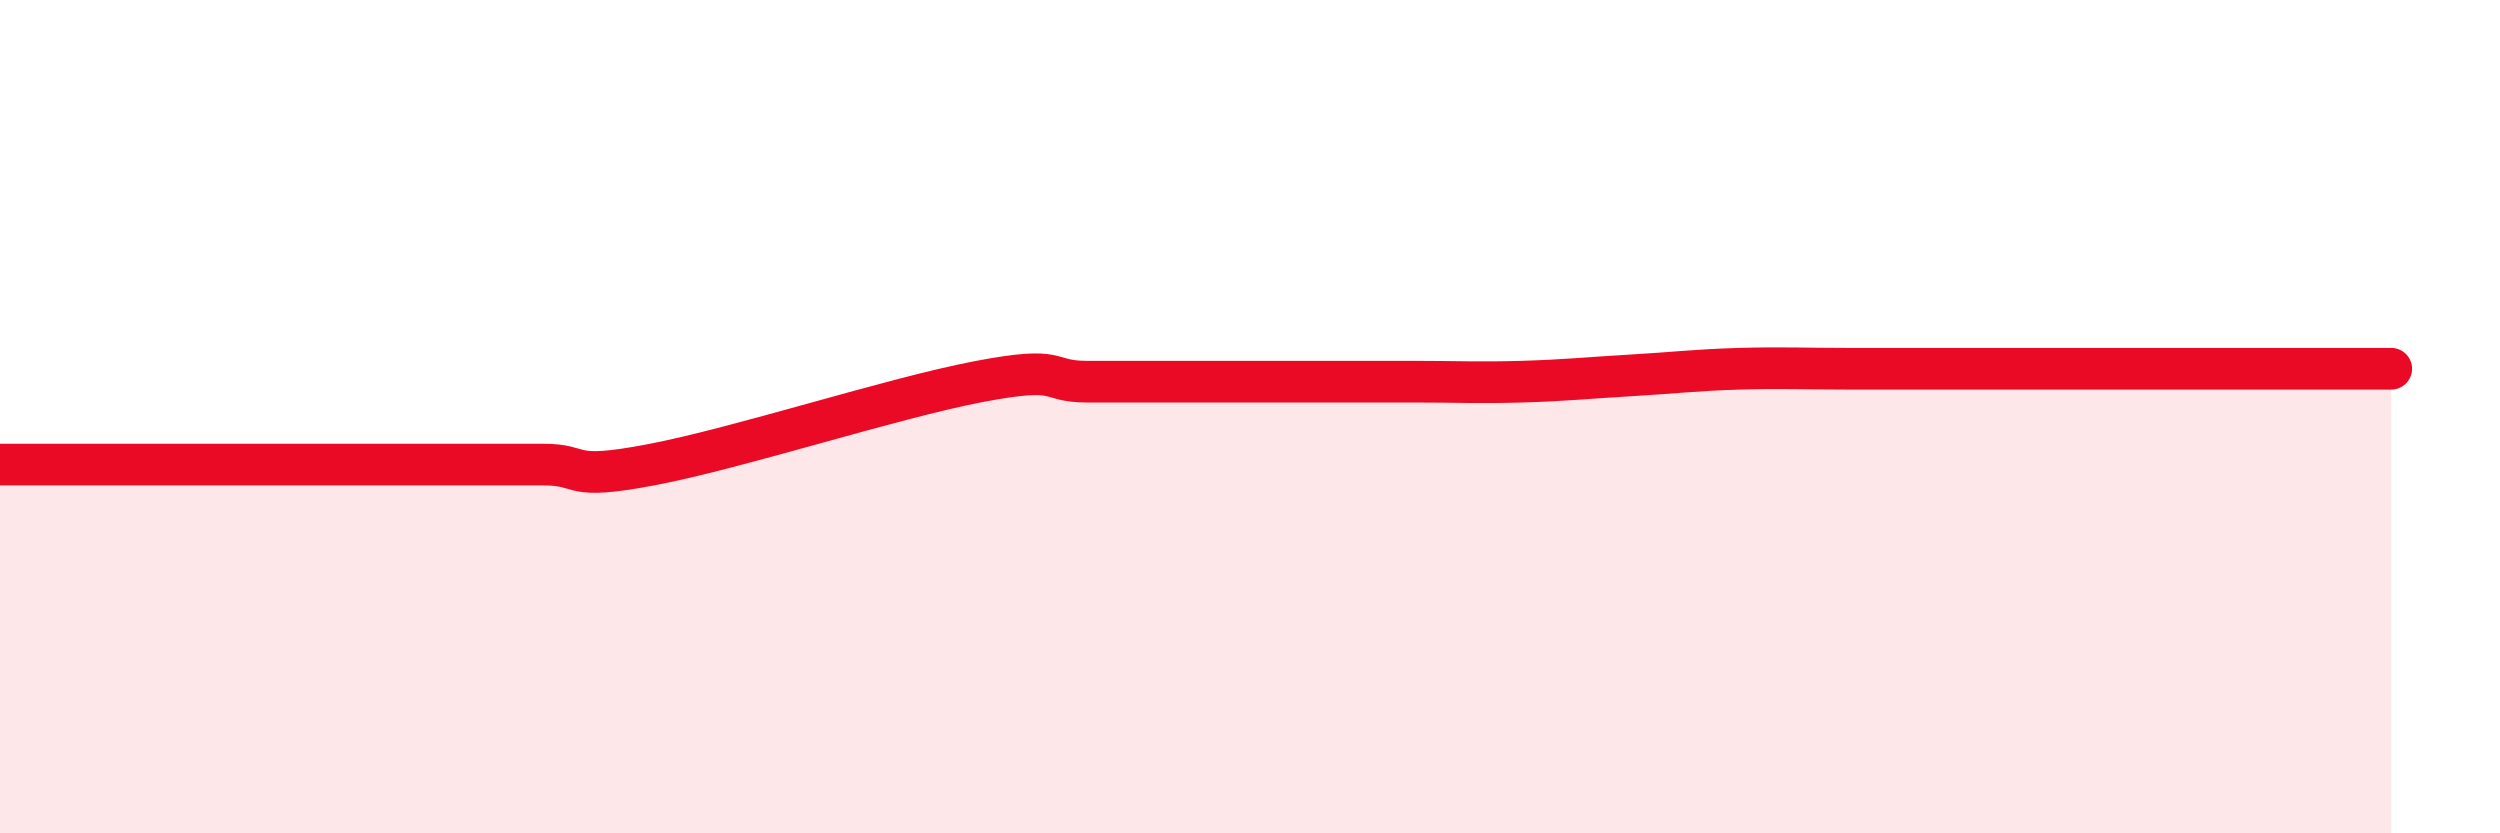
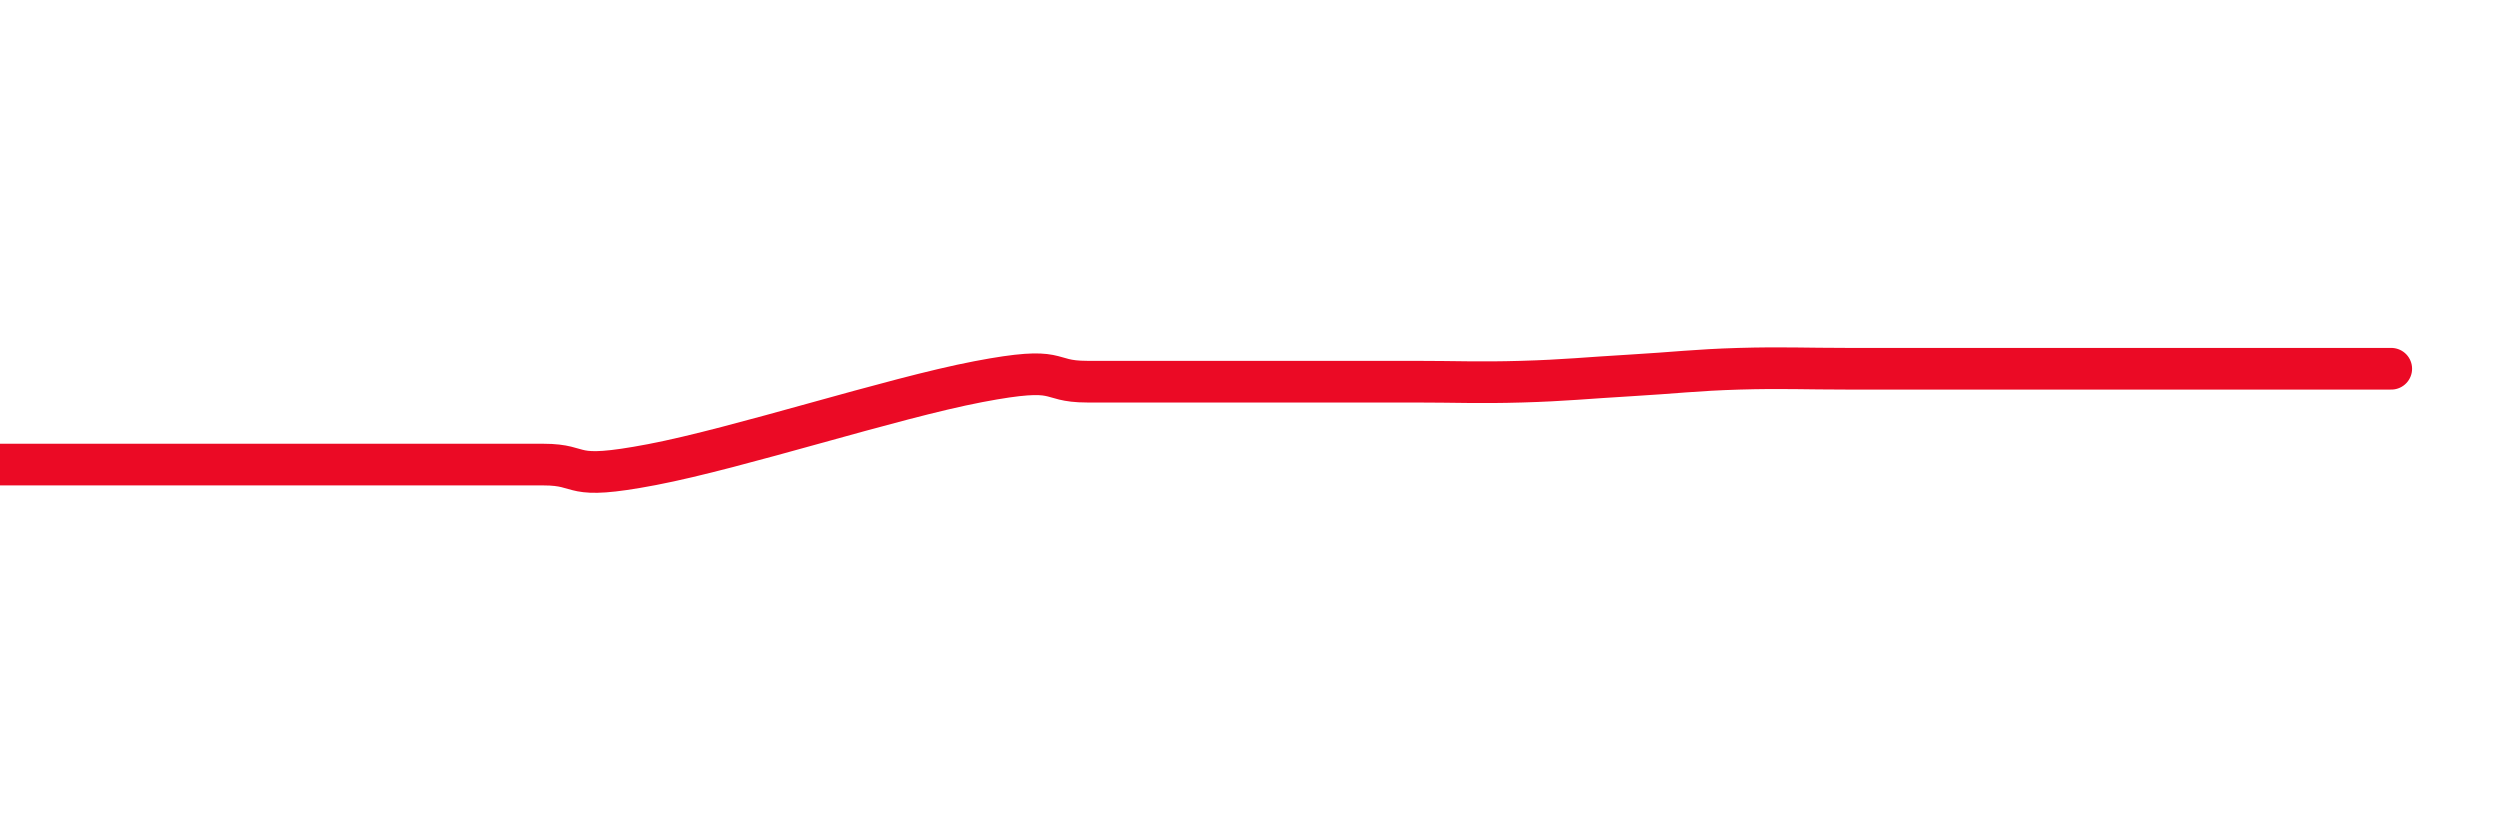
<svg xmlns="http://www.w3.org/2000/svg" width="60" height="20" viewBox="0 0 60 20">
-   <path d="M 0,11.15 C 0.52,11.15 1.57,11.15 2.61,11.15 C 3.65,11.15 4.18,11.15 5.22,11.15 C 6.26,11.15 6.79,11.15 7.83,11.15 C 8.87,11.15 9.39,11.15 10.43,11.15 C 11.47,11.15 12,11.15 13.04,11.15 C 14.08,11.15 13.56,11.55 15.65,11.15 C 17.74,10.75 21.39,9.56 23.48,9.16 C 25.57,8.76 25.05,9.16 26.09,9.16 C 27.13,9.16 27.66,9.16 28.7,9.16 C 29.74,9.16 30.26,9.16 31.3,9.16 C 32.34,9.16 32.87,9.16 33.91,9.16 C 34.95,9.16 35.48,9.19 36.52,9.16 C 37.56,9.13 38.09,9.07 39.13,9.01 C 40.17,8.95 40.7,8.88 41.74,8.85 C 42.78,8.82 43.31,8.85 44.35,8.85 C 45.39,8.85 45.92,8.85 46.96,8.85 C 48,8.85 48.53,8.85 49.57,8.85 C 50.61,8.85 51.13,8.85 52.17,8.85 C 53.21,8.85 53.74,8.85 54.78,8.85 C 55.82,8.85 56.87,8.85 57.39,8.85L57.39 20L0 20Z" fill="#EB0A25" opacity="0.1" stroke-linecap="round" stroke-linejoin="round" />
  <path d="M 0,11.15 C 0.52,11.15 1.57,11.15 2.61,11.15 C 3.65,11.15 4.18,11.15 5.22,11.15 C 6.26,11.15 6.79,11.15 7.83,11.15 C 8.87,11.15 9.39,11.15 10.43,11.15 C 11.47,11.15 12,11.15 13.04,11.15 C 14.08,11.15 13.56,11.55 15.65,11.15 C 17.74,10.75 21.39,9.56 23.48,9.16 C 25.57,8.76 25.05,9.16 26.09,9.16 C 27.13,9.16 27.66,9.16 28.7,9.16 C 29.74,9.16 30.26,9.16 31.3,9.16 C 32.34,9.16 32.87,9.16 33.91,9.16 C 34.95,9.16 35.48,9.19 36.52,9.16 C 37.56,9.13 38.09,9.07 39.13,9.01 C 40.17,8.95 40.7,8.88 41.74,8.85 C 42.78,8.82 43.31,8.85 44.35,8.85 C 45.39,8.85 45.92,8.85 46.96,8.85 C 48,8.85 48.53,8.85 49.57,8.85 C 50.61,8.85 51.13,8.85 52.17,8.85 C 53.21,8.85 53.74,8.85 54.78,8.85 C 55.82,8.85 56.87,8.85 57.39,8.85" stroke="#EB0A25" stroke-width="1" fill="none" stroke-linecap="round" stroke-linejoin="round" />
</svg>